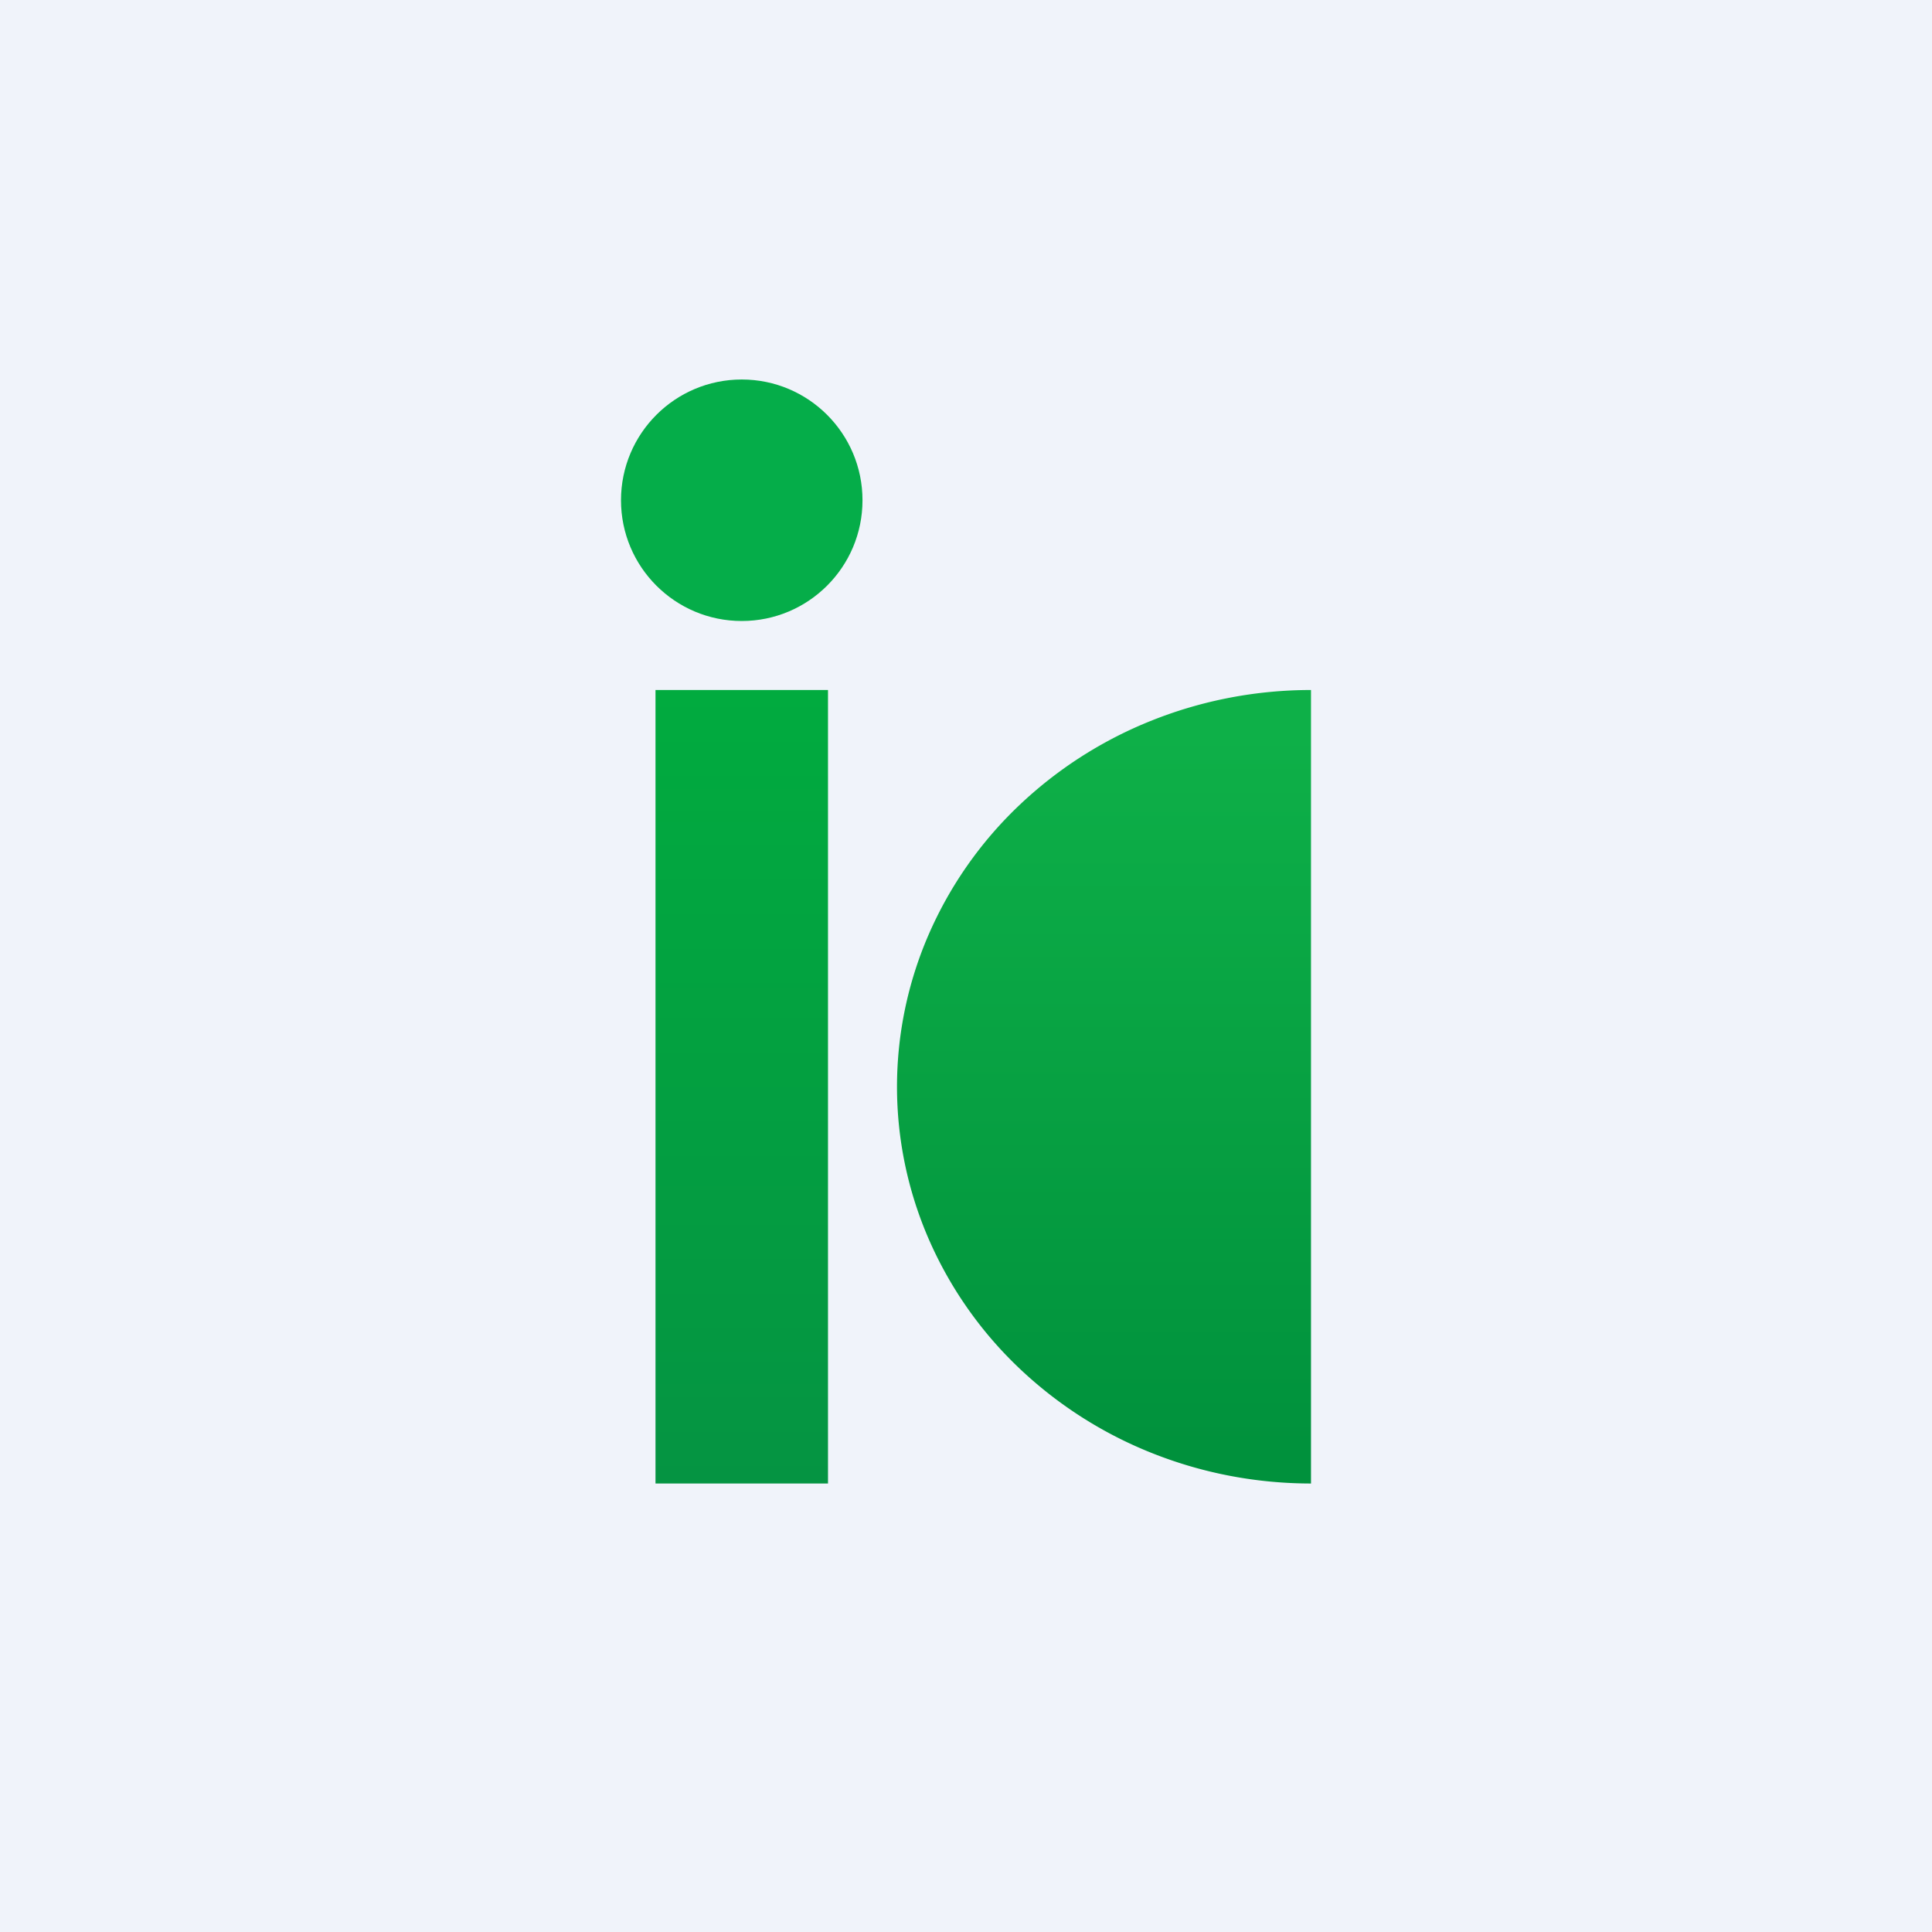
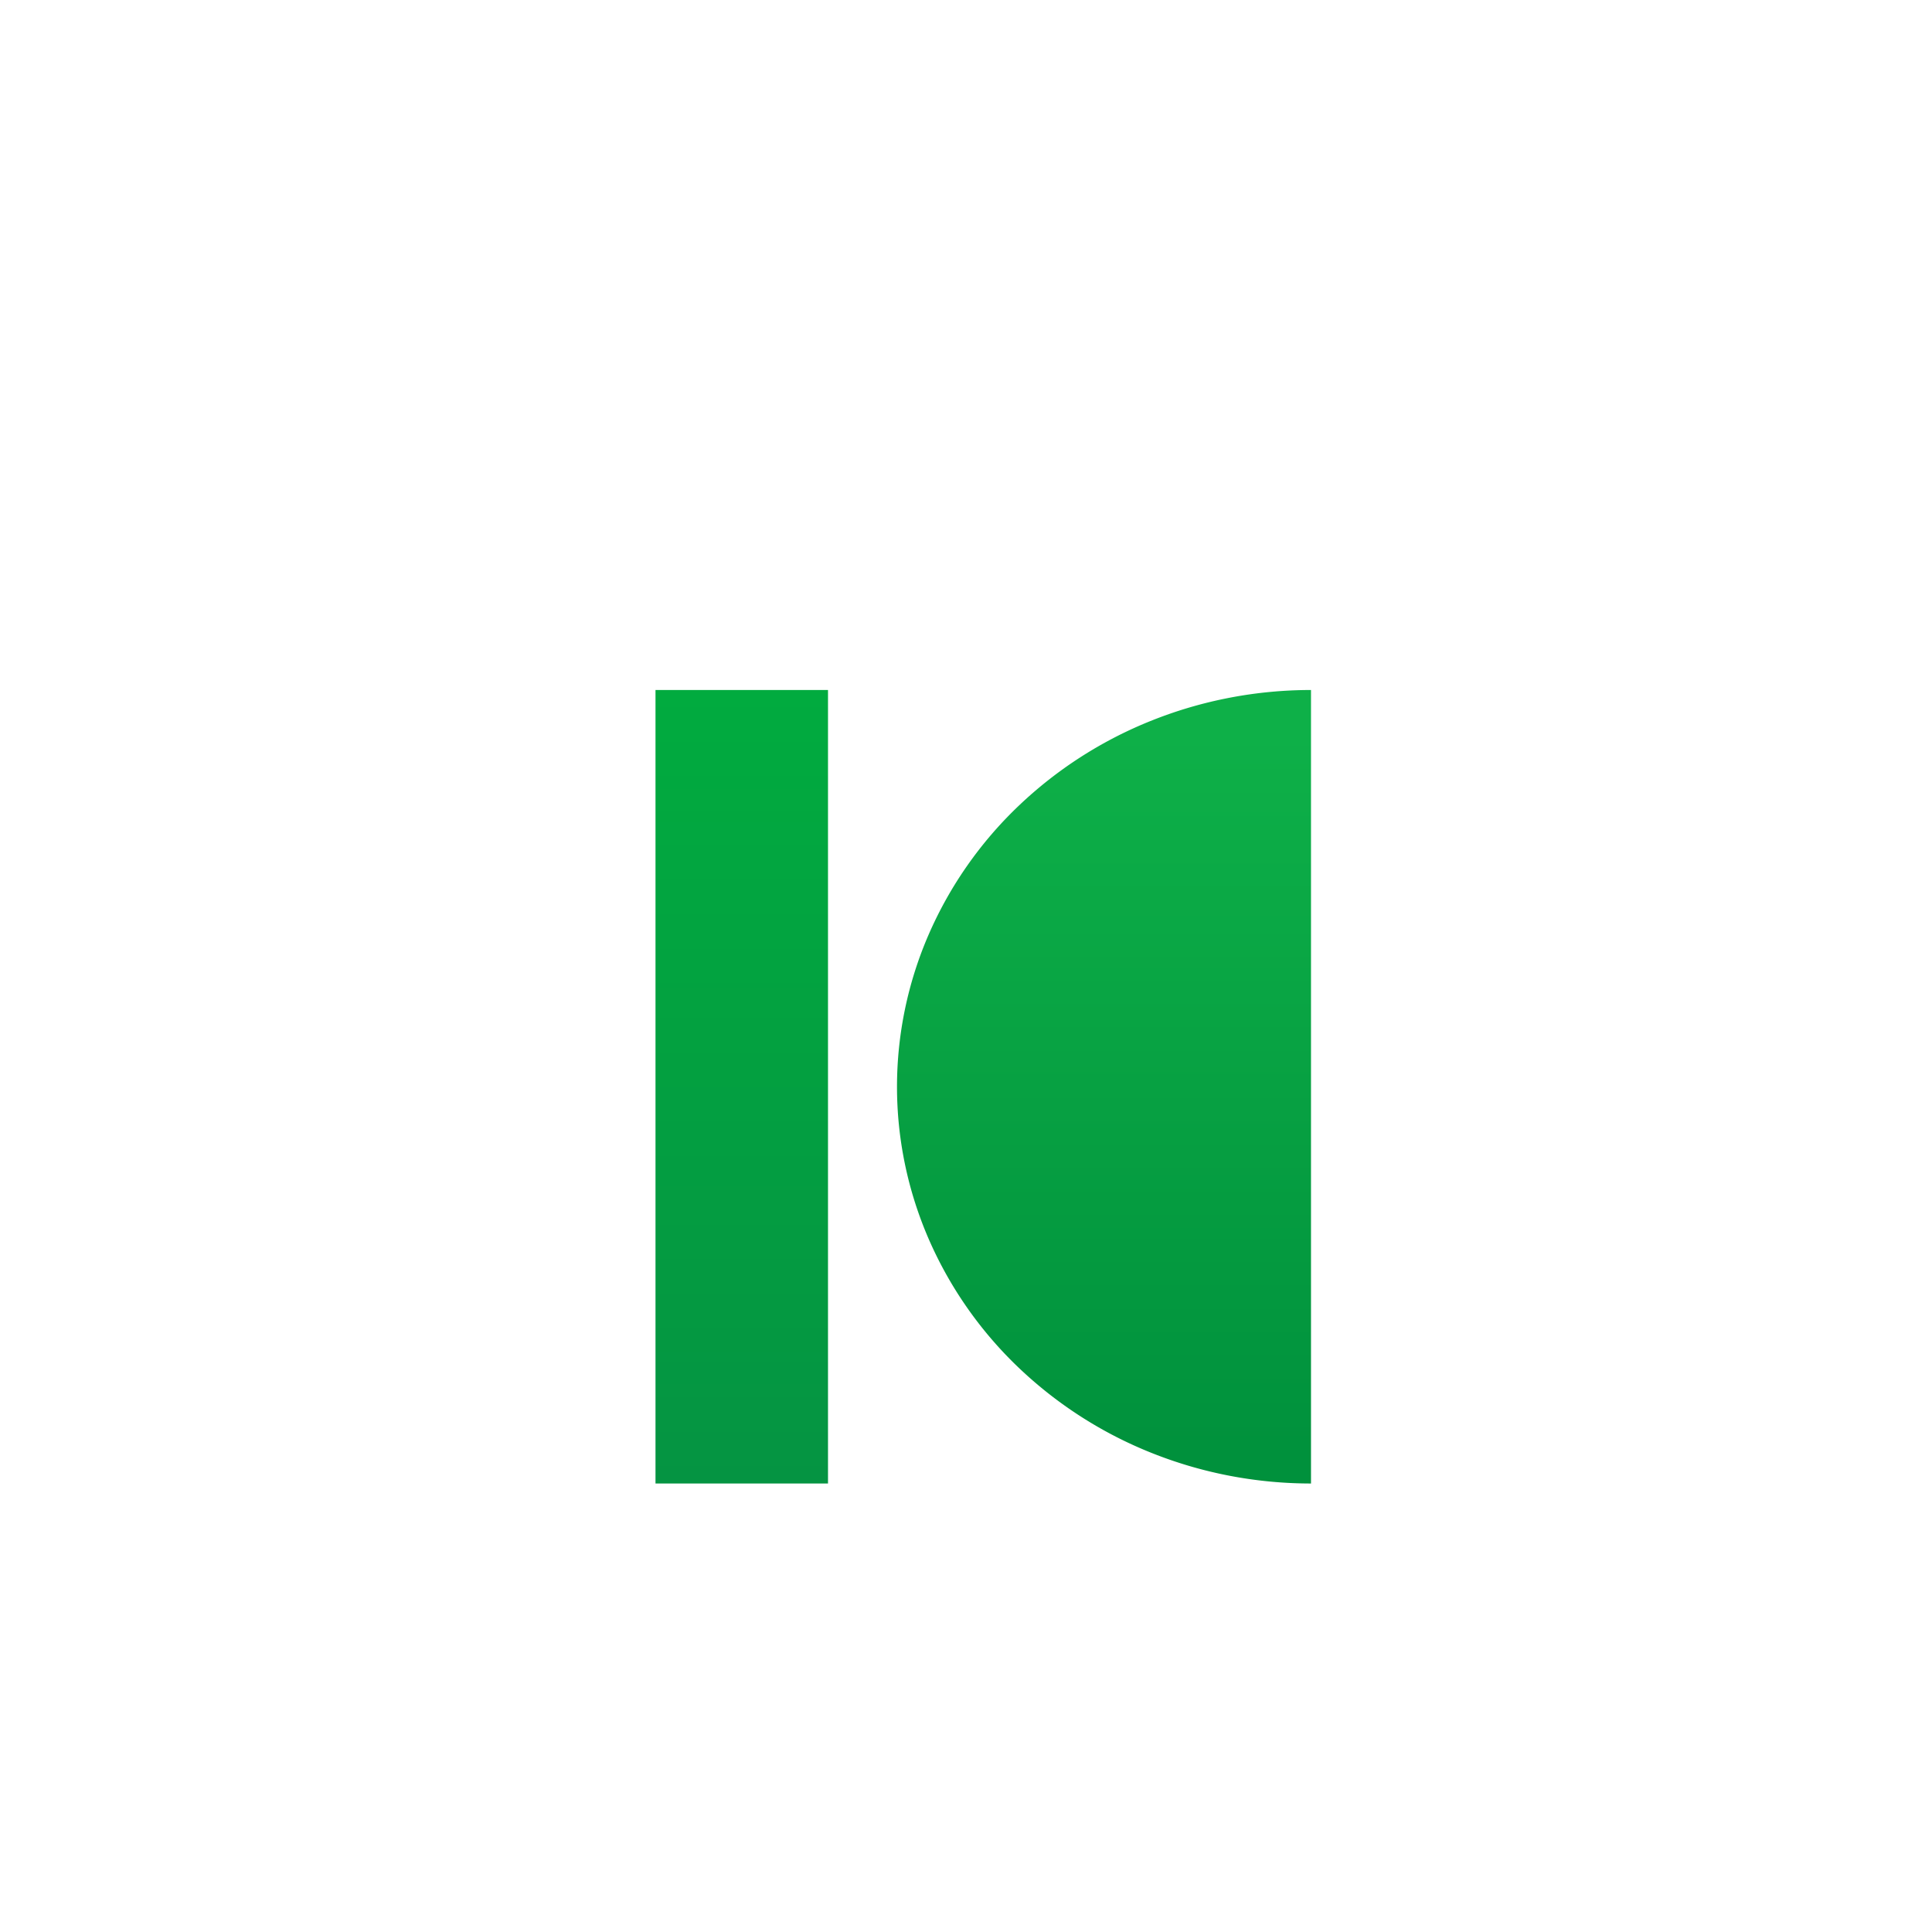
<svg xmlns="http://www.w3.org/2000/svg" width="56" height="56" fill="none">
-   <path fill="#F0F3FA" d="M0 0h56v56H0z" />
  <path d="M38 20c-1.576 0-3.136.297-4.592.875a12.047 12.047 0 0 0-3.893 2.493 11.48 11.48 0 0 0-2.602 3.731A11.087 11.087 0 0 0 26 31.5c0 1.51.31 3.006.913 4.4a11.48 11.48 0 0 0 2.602 3.732 12.047 12.047 0 0 0 3.893 2.493c1.456.578 3.016.875 4.592.875V20Z" fill="url(#a)" />
  <path fill="url(#b)" d="M19 20h5v23h-5z" />
-   <circle cx="21.5" cy="14.5" r="3.5" fill="#05AD49" />
  <defs>
    <linearGradient id="a" x1="35.333" y1="21.278" x2="35.333" y2="42.361" gradientUnits="userSpaceOnUse">
      <stop stop-color="#0EB048" />
      <stop offset="1" stop-color="#00913C" />
    </linearGradient>
    <linearGradient id="b" x1="21.5" y1="20" x2="21.5" y2="43" gradientUnits="userSpaceOnUse">
      <stop stop-color="#01AB3F" />
      <stop offset="1" stop-color="#059442" />
    </linearGradient>
  </defs>
</svg>